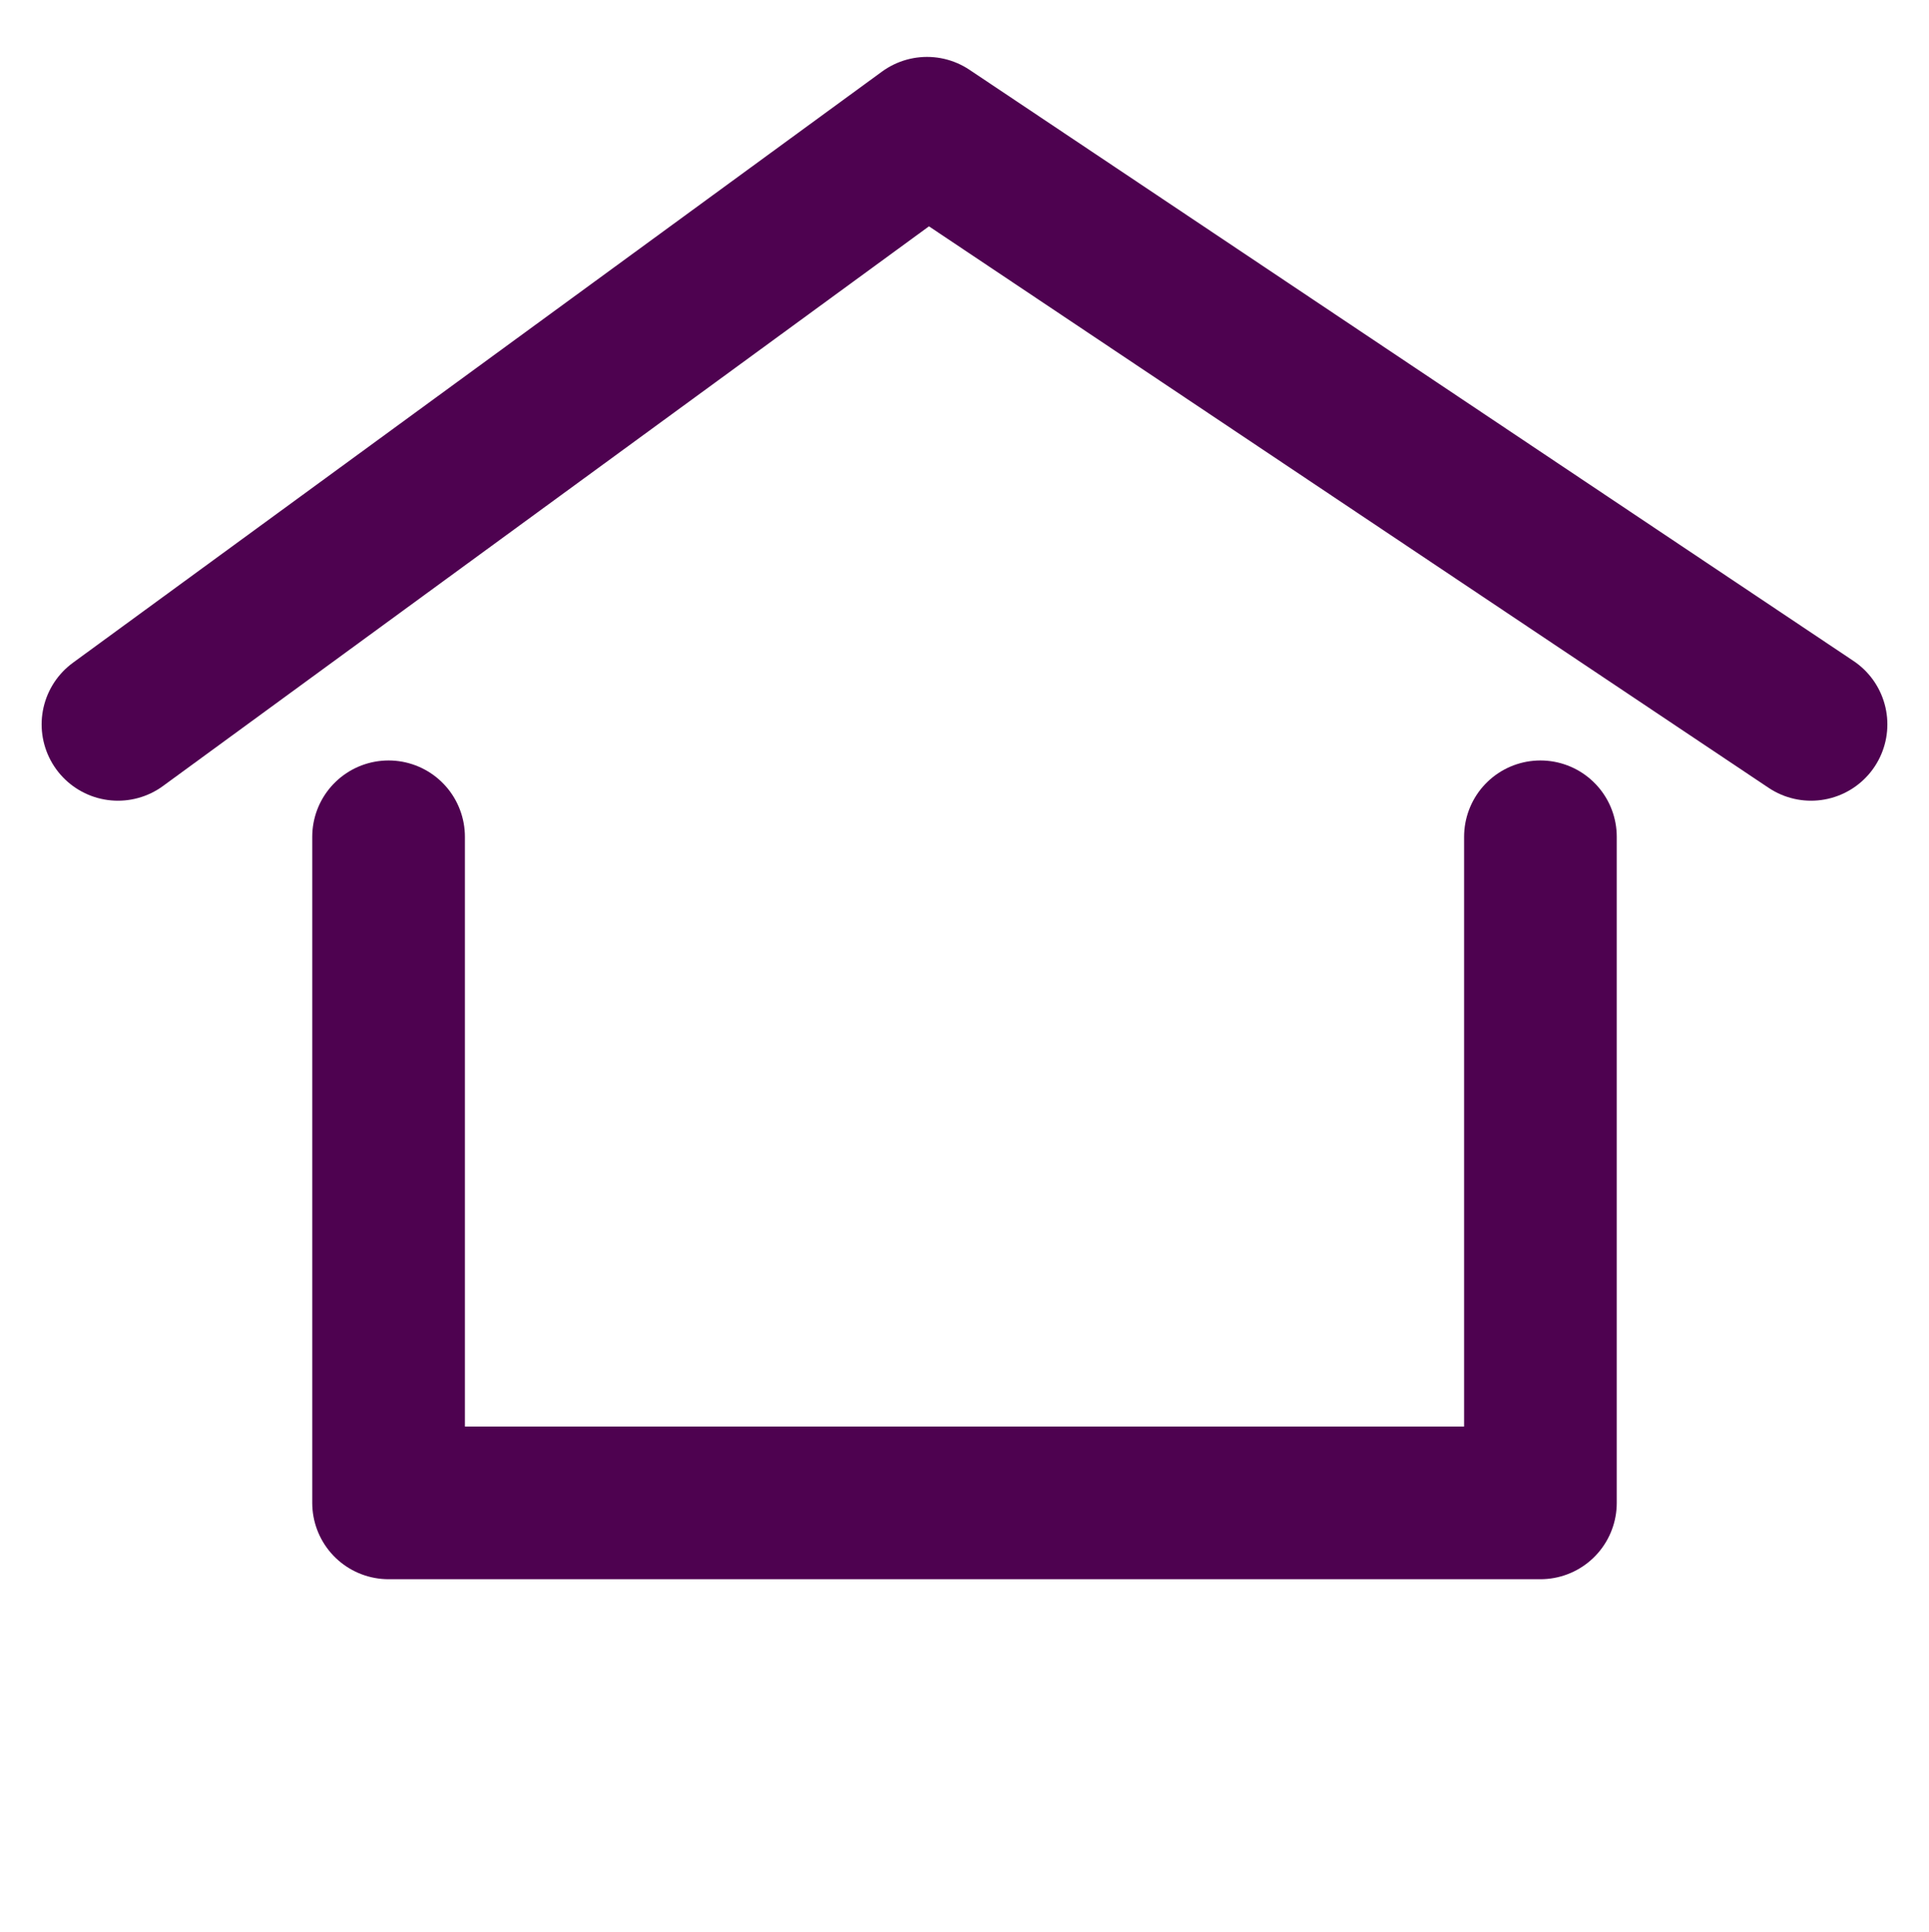
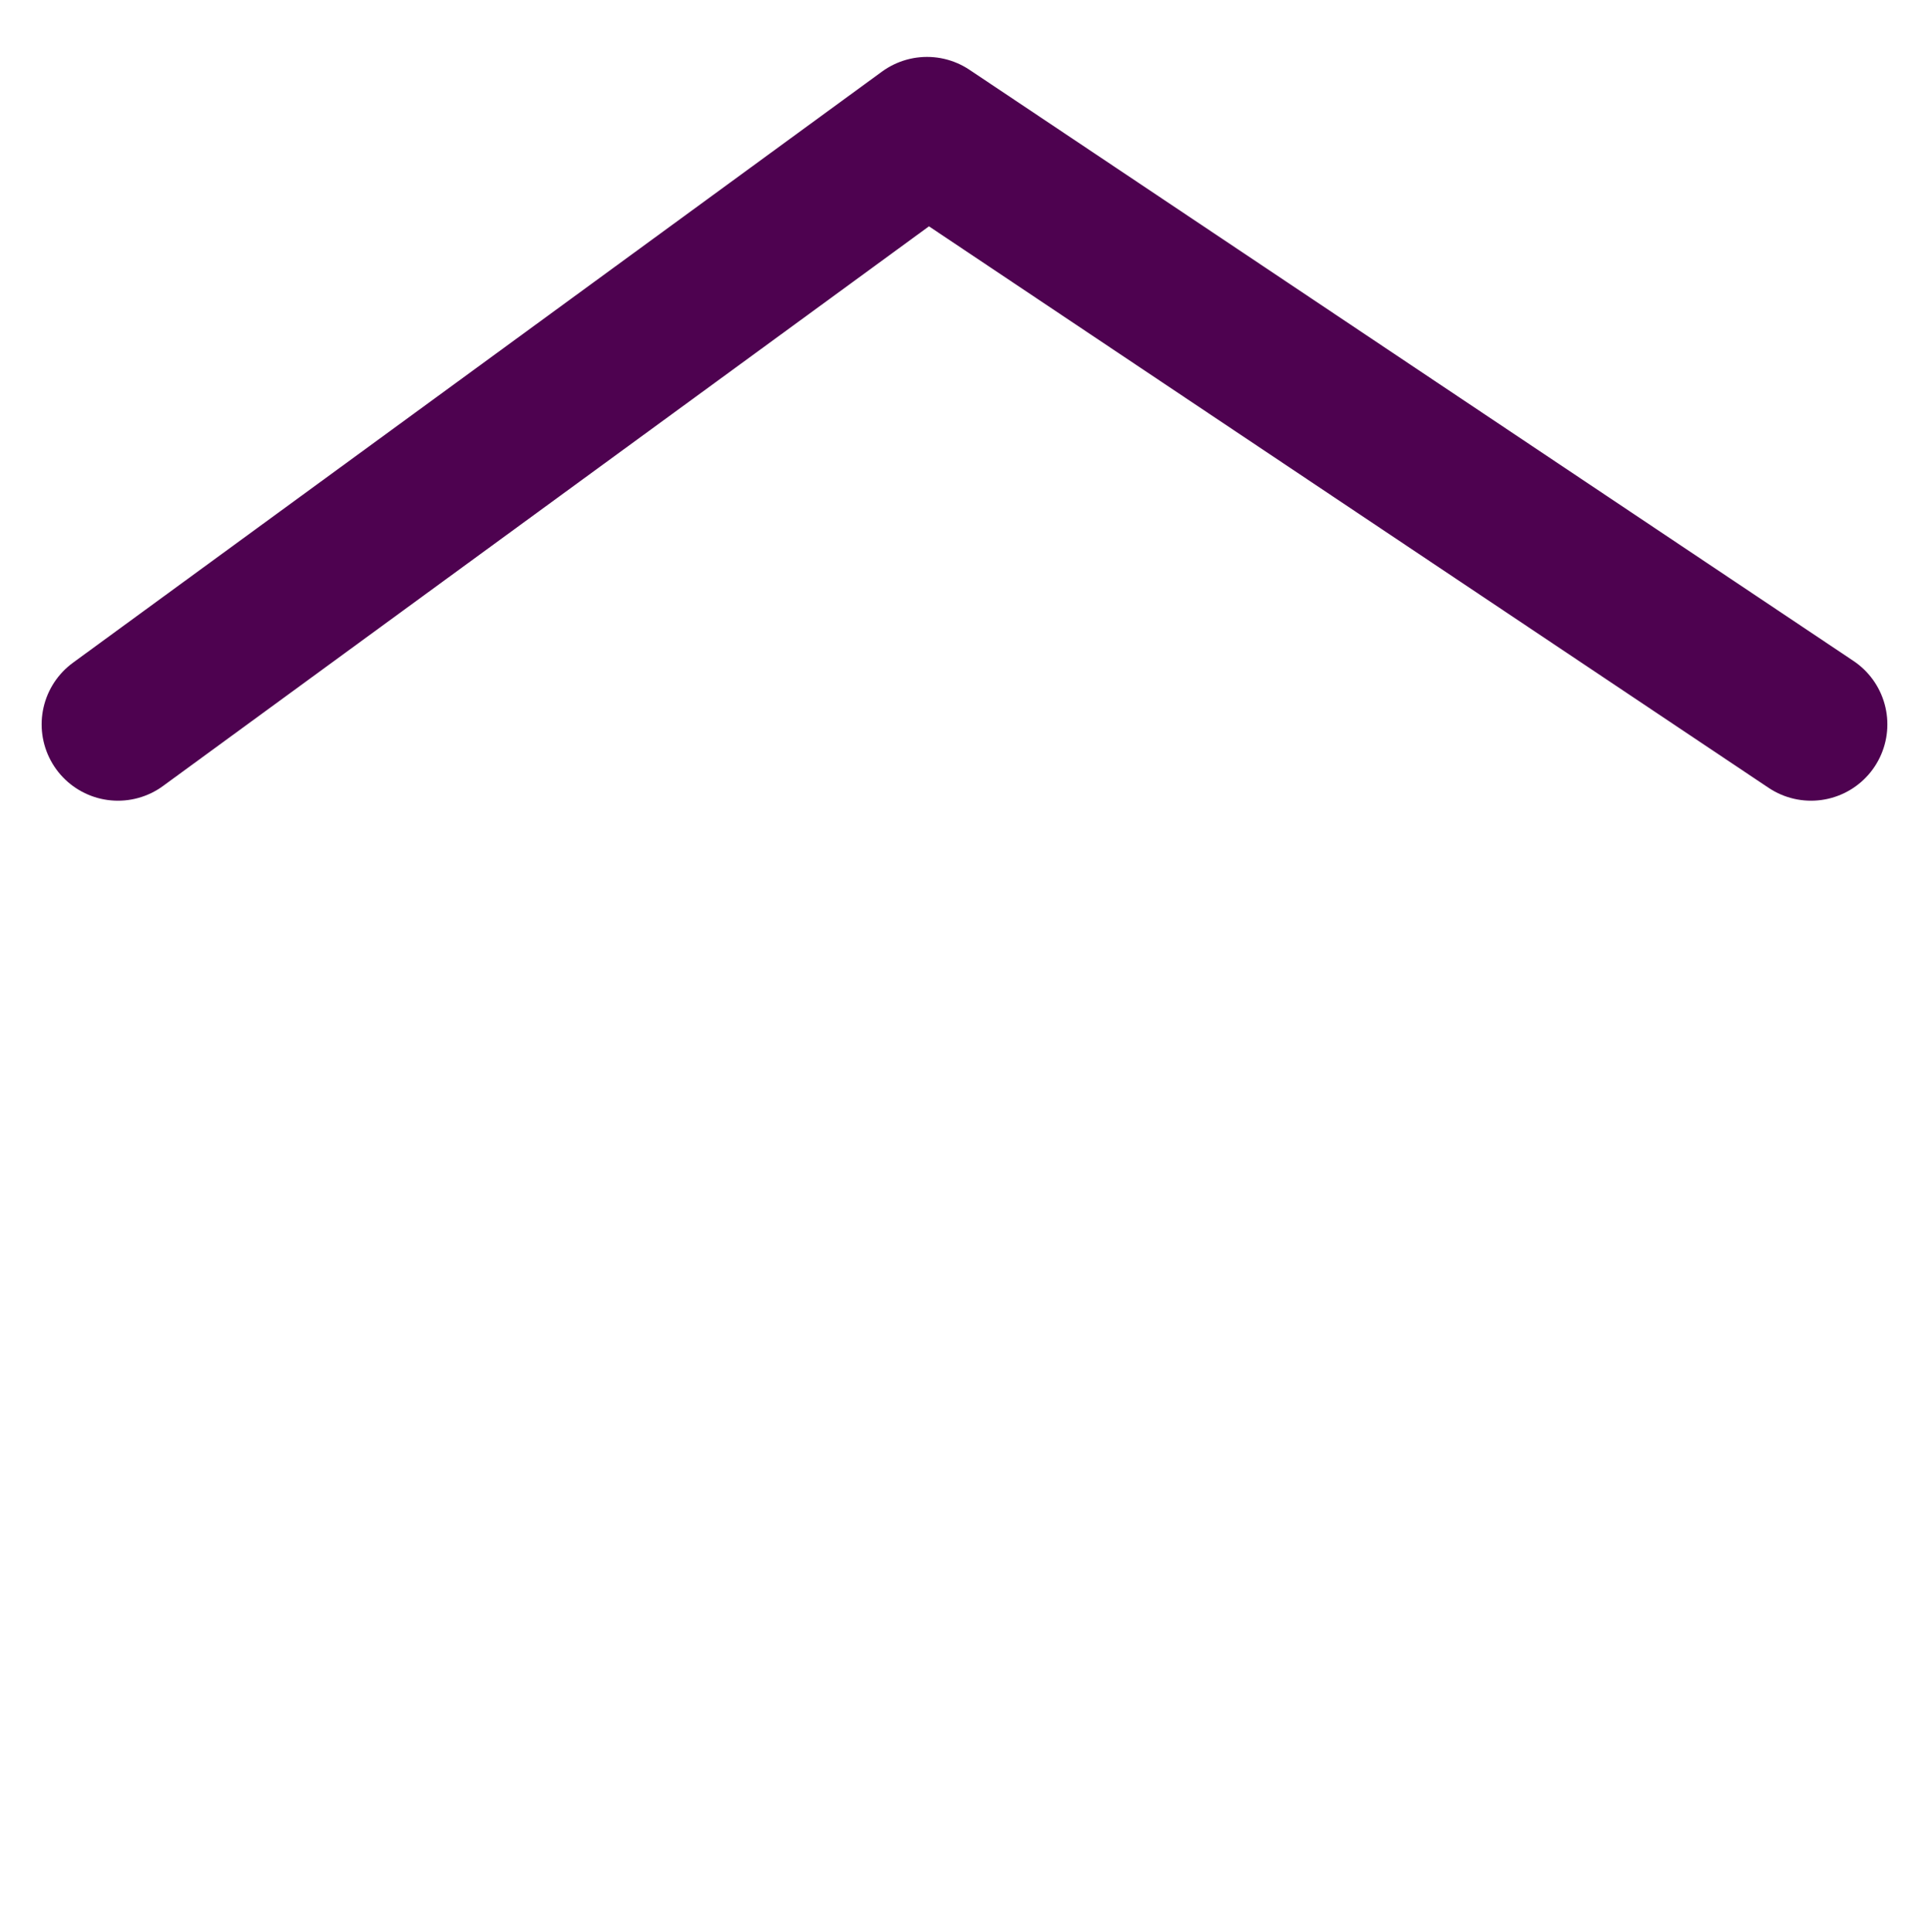
<svg xmlns="http://www.w3.org/2000/svg" version="1.1" id="Camada_1" x="0px" y="0px" viewBox="0 0 139 139.2" style="enable-background:new 0 0 139 139.2;" xml:space="preserve">
  <style type="text/css">
	.st0{fill:none;stroke:#4E0250;stroke-width:11;stroke-linecap:round;stroke-linejoin:round;stroke-miterlimit:10;}
</style>
  <polyline class="st0" points="8.5,52.2 66.8,9.6 130.5,52.2 " />
  <g>
-     <polyline class="st0" points="28,60.3 28,108.3 111,108.3 111,60.3  " />
-   </g>
+     </g>
</svg>